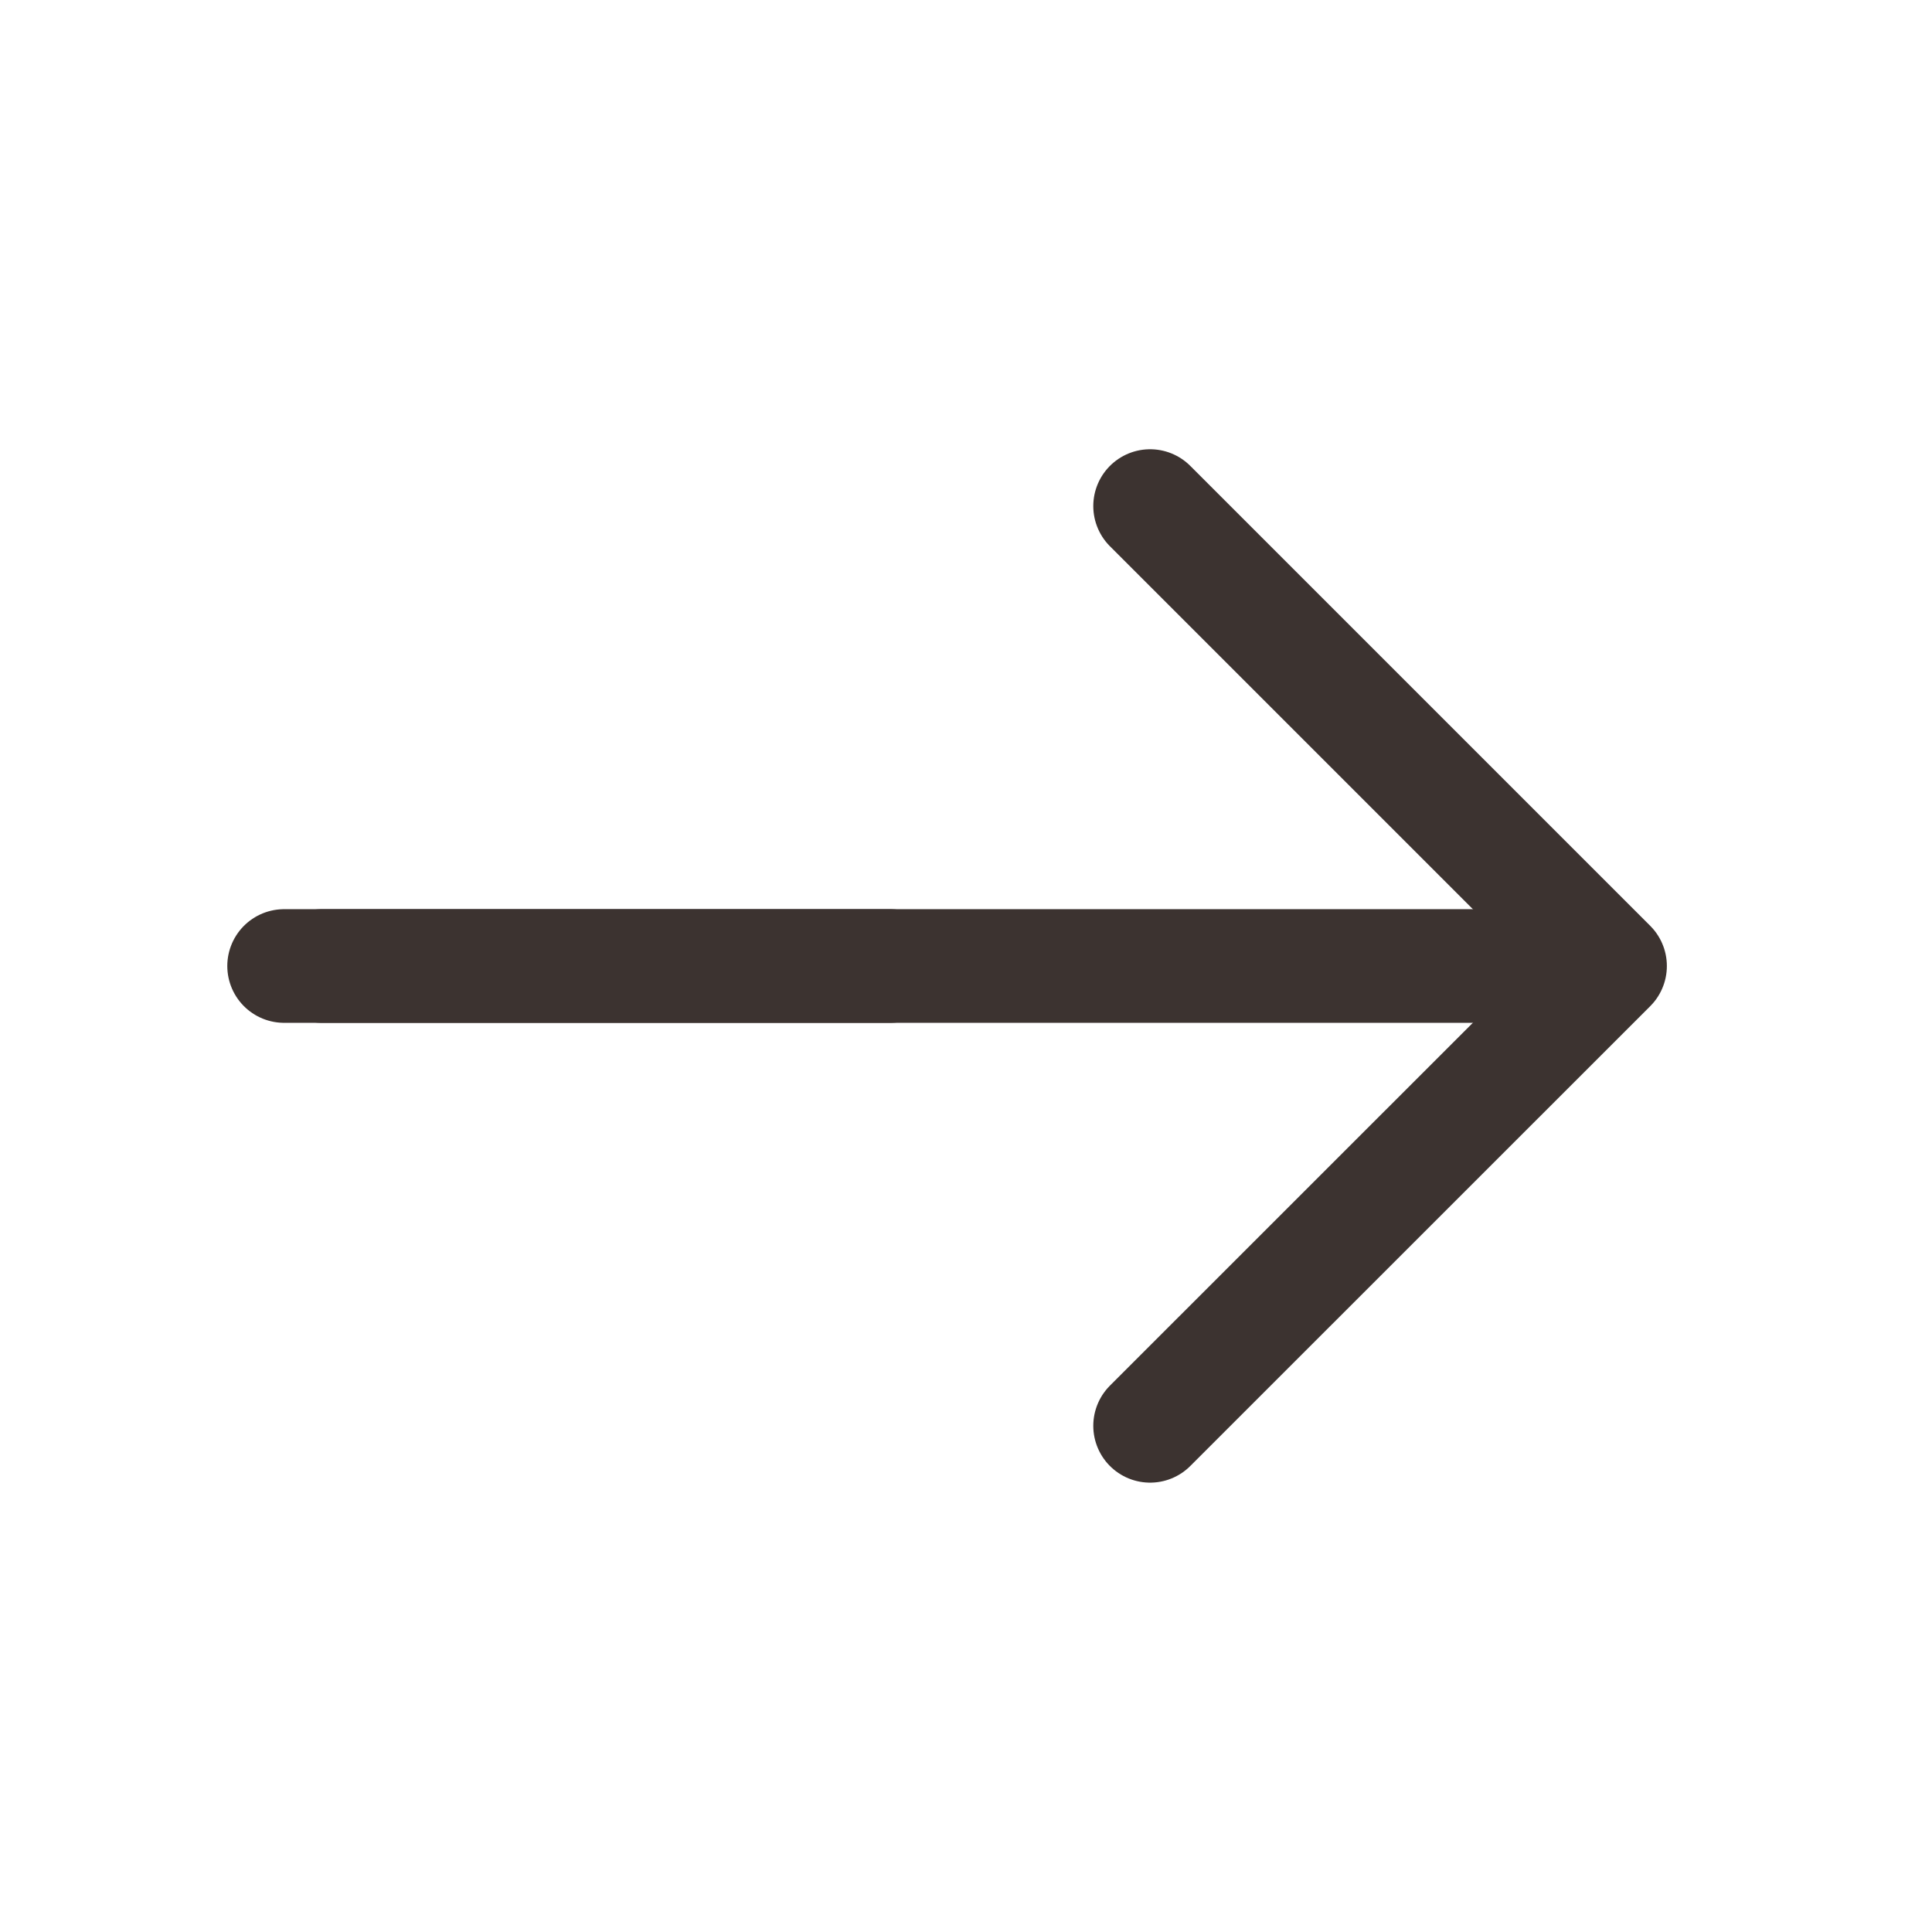
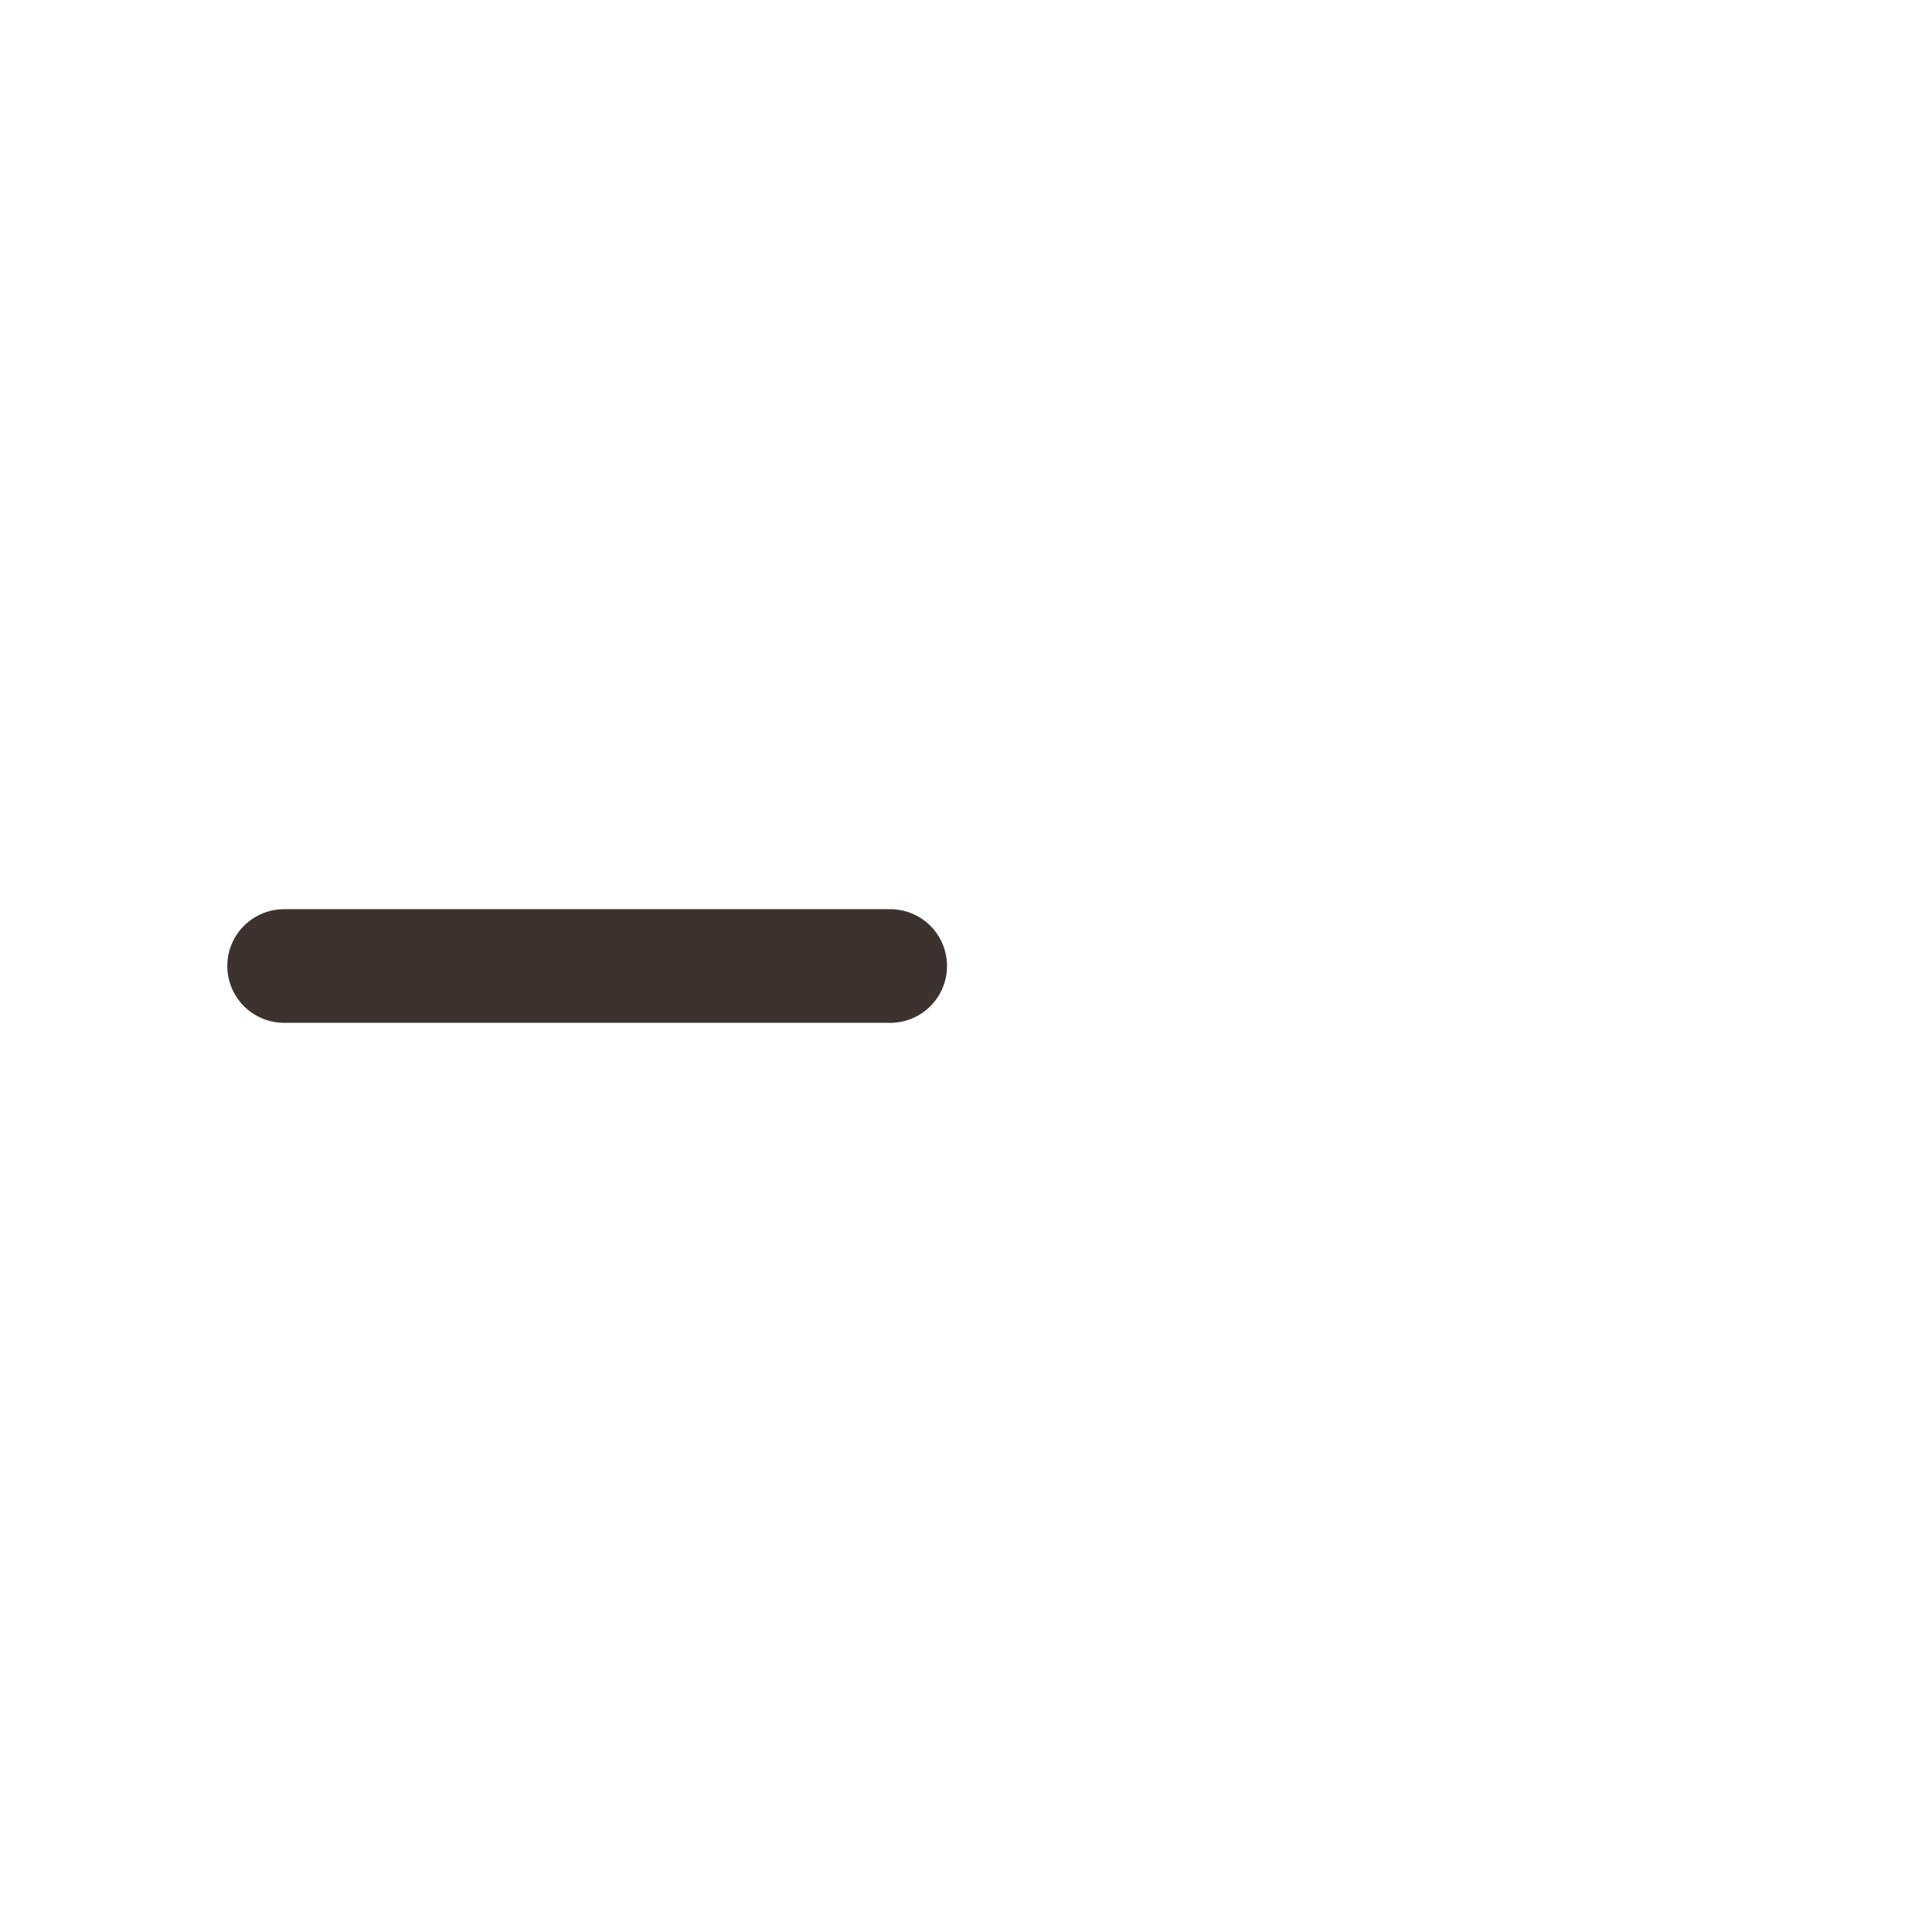
<svg xmlns="http://www.w3.org/2000/svg" width="17" height="17" viewBox="0 0 17 17" fill="none">
-   <path d="M10.12 4.453L14.167 8.5L10.12 12.546" stroke="#3C3330" stroke-miterlimit="10" stroke-linecap="round" stroke-linejoin="round" />
-   <path d="M2.833 8.5H14.053" stroke="#3C3330" stroke-miterlimit="10" stroke-linecap="round" stroke-linejoin="round" />
  <path d="M2.5 8.5H7.833" stroke="#3C3330" stroke-miterlimit="10" stroke-linecap="round" stroke-linejoin="round" />
</svg>